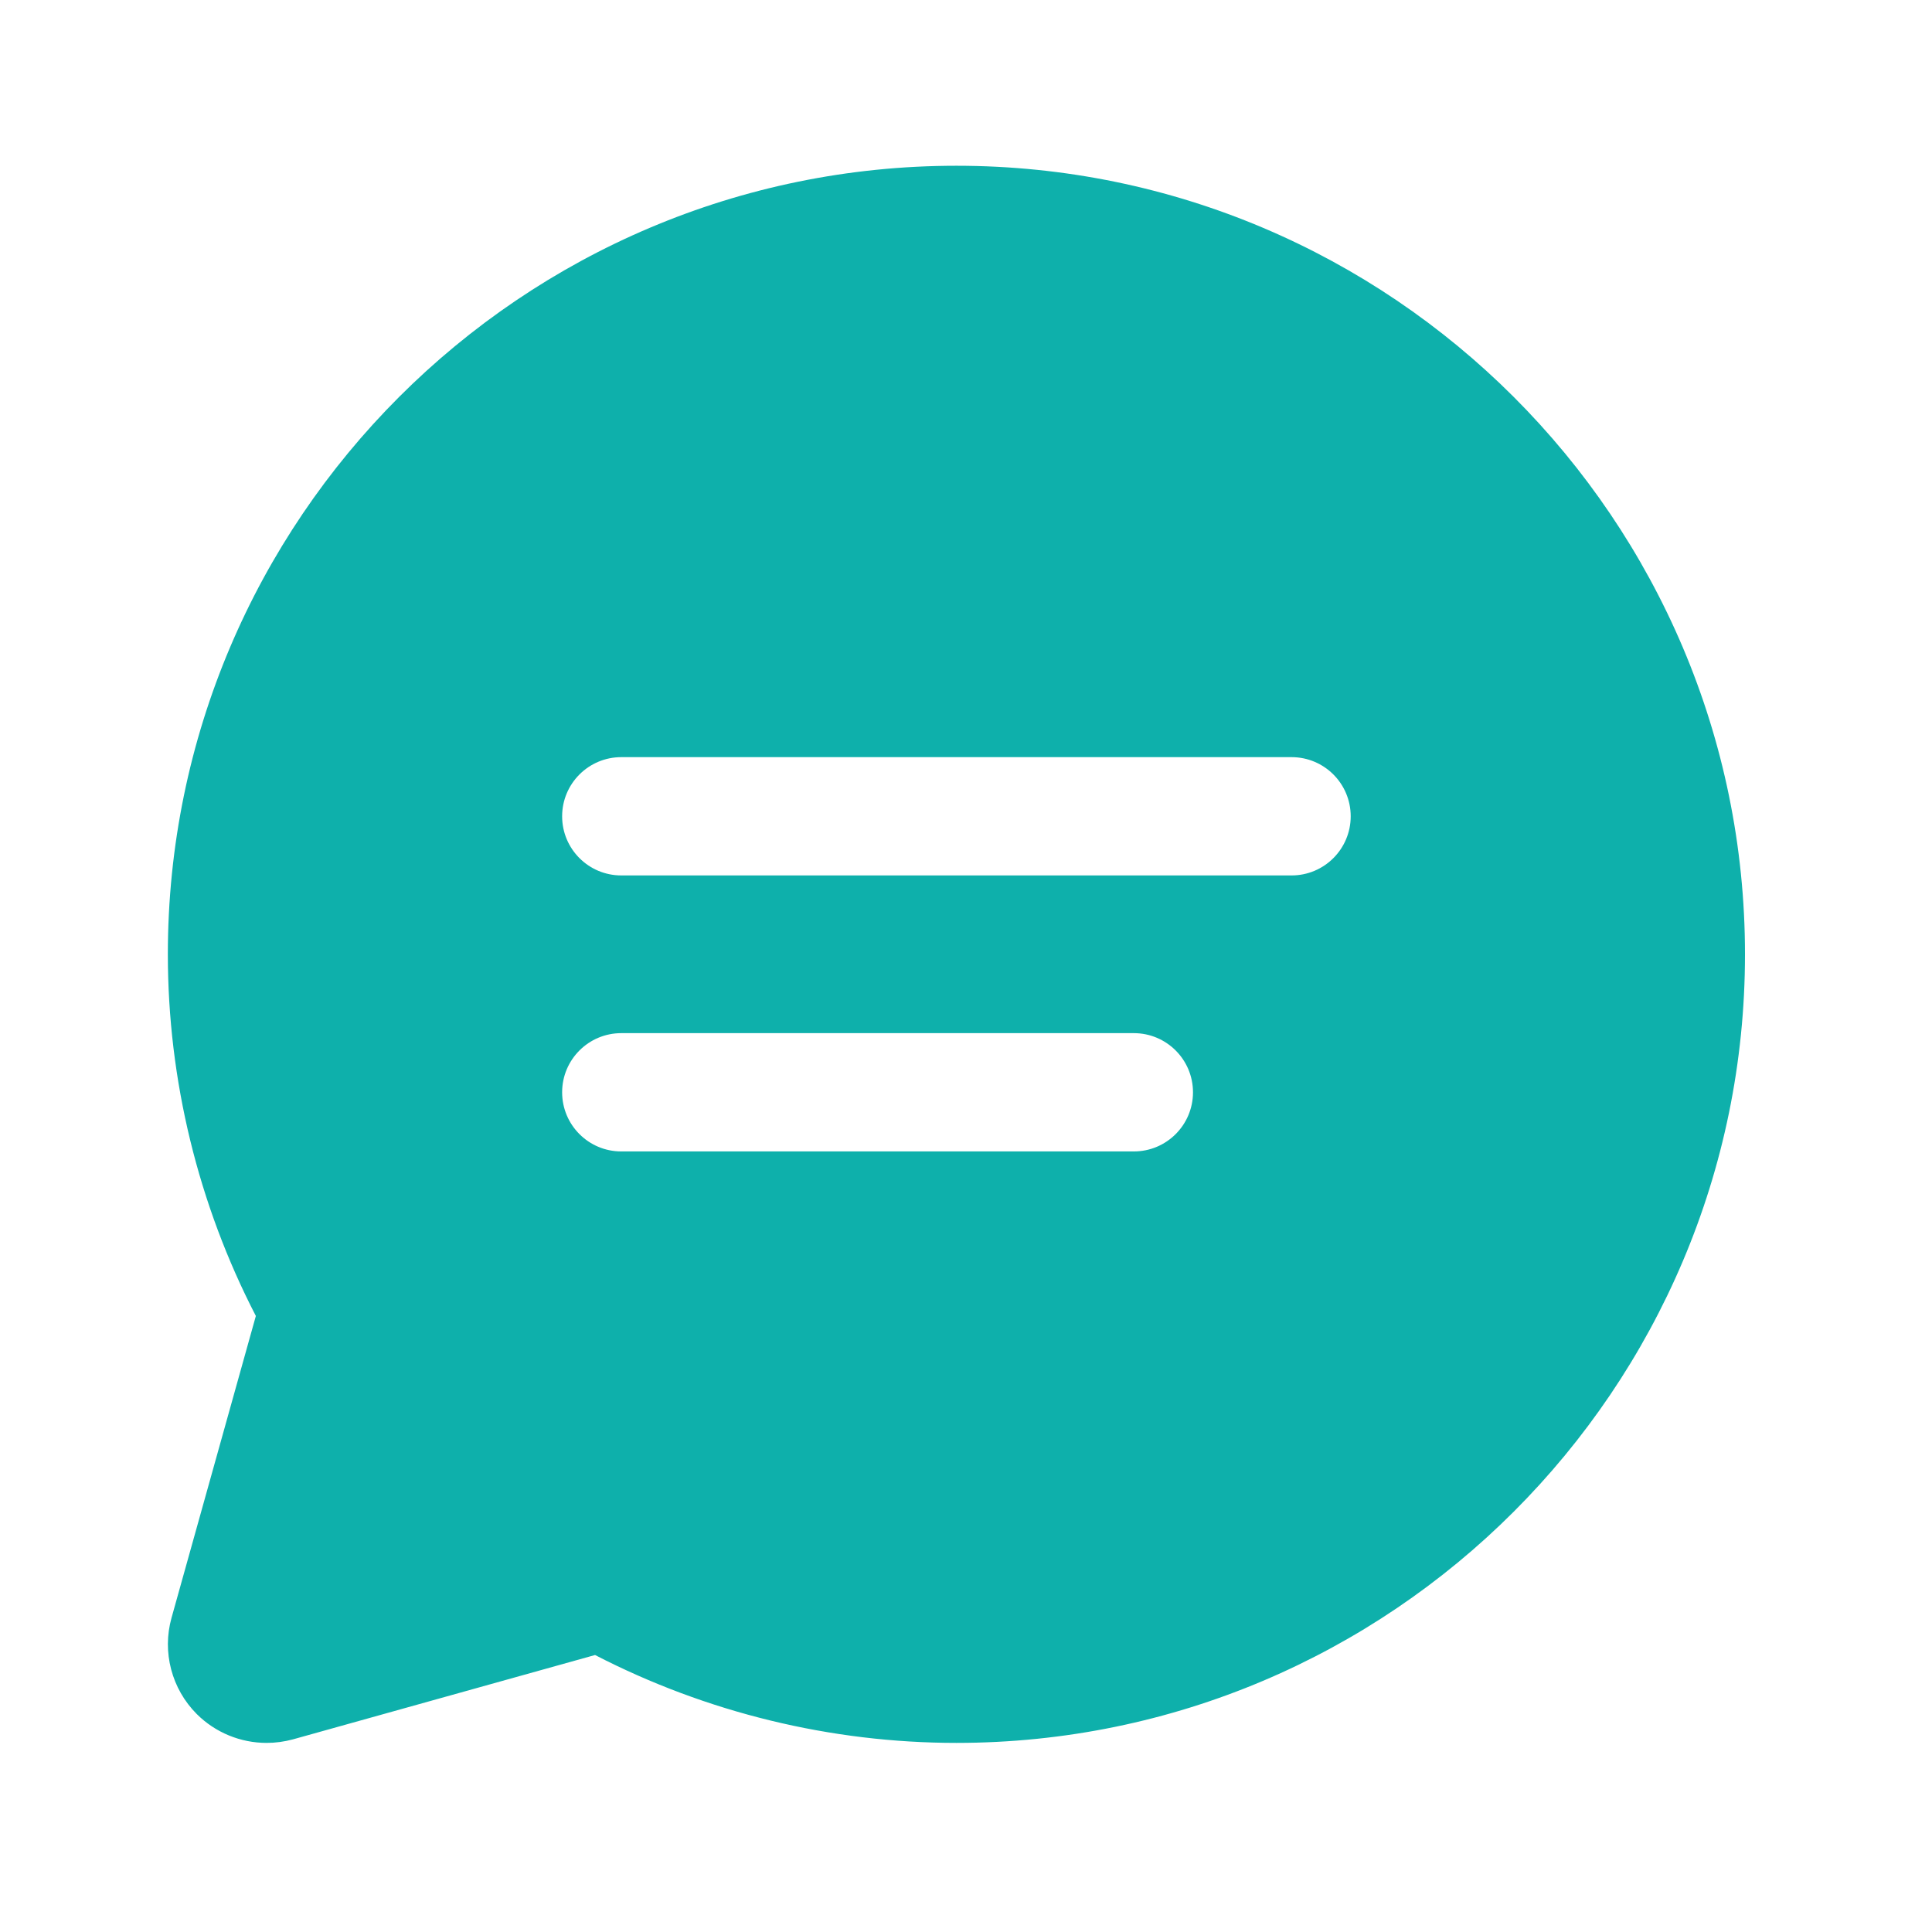
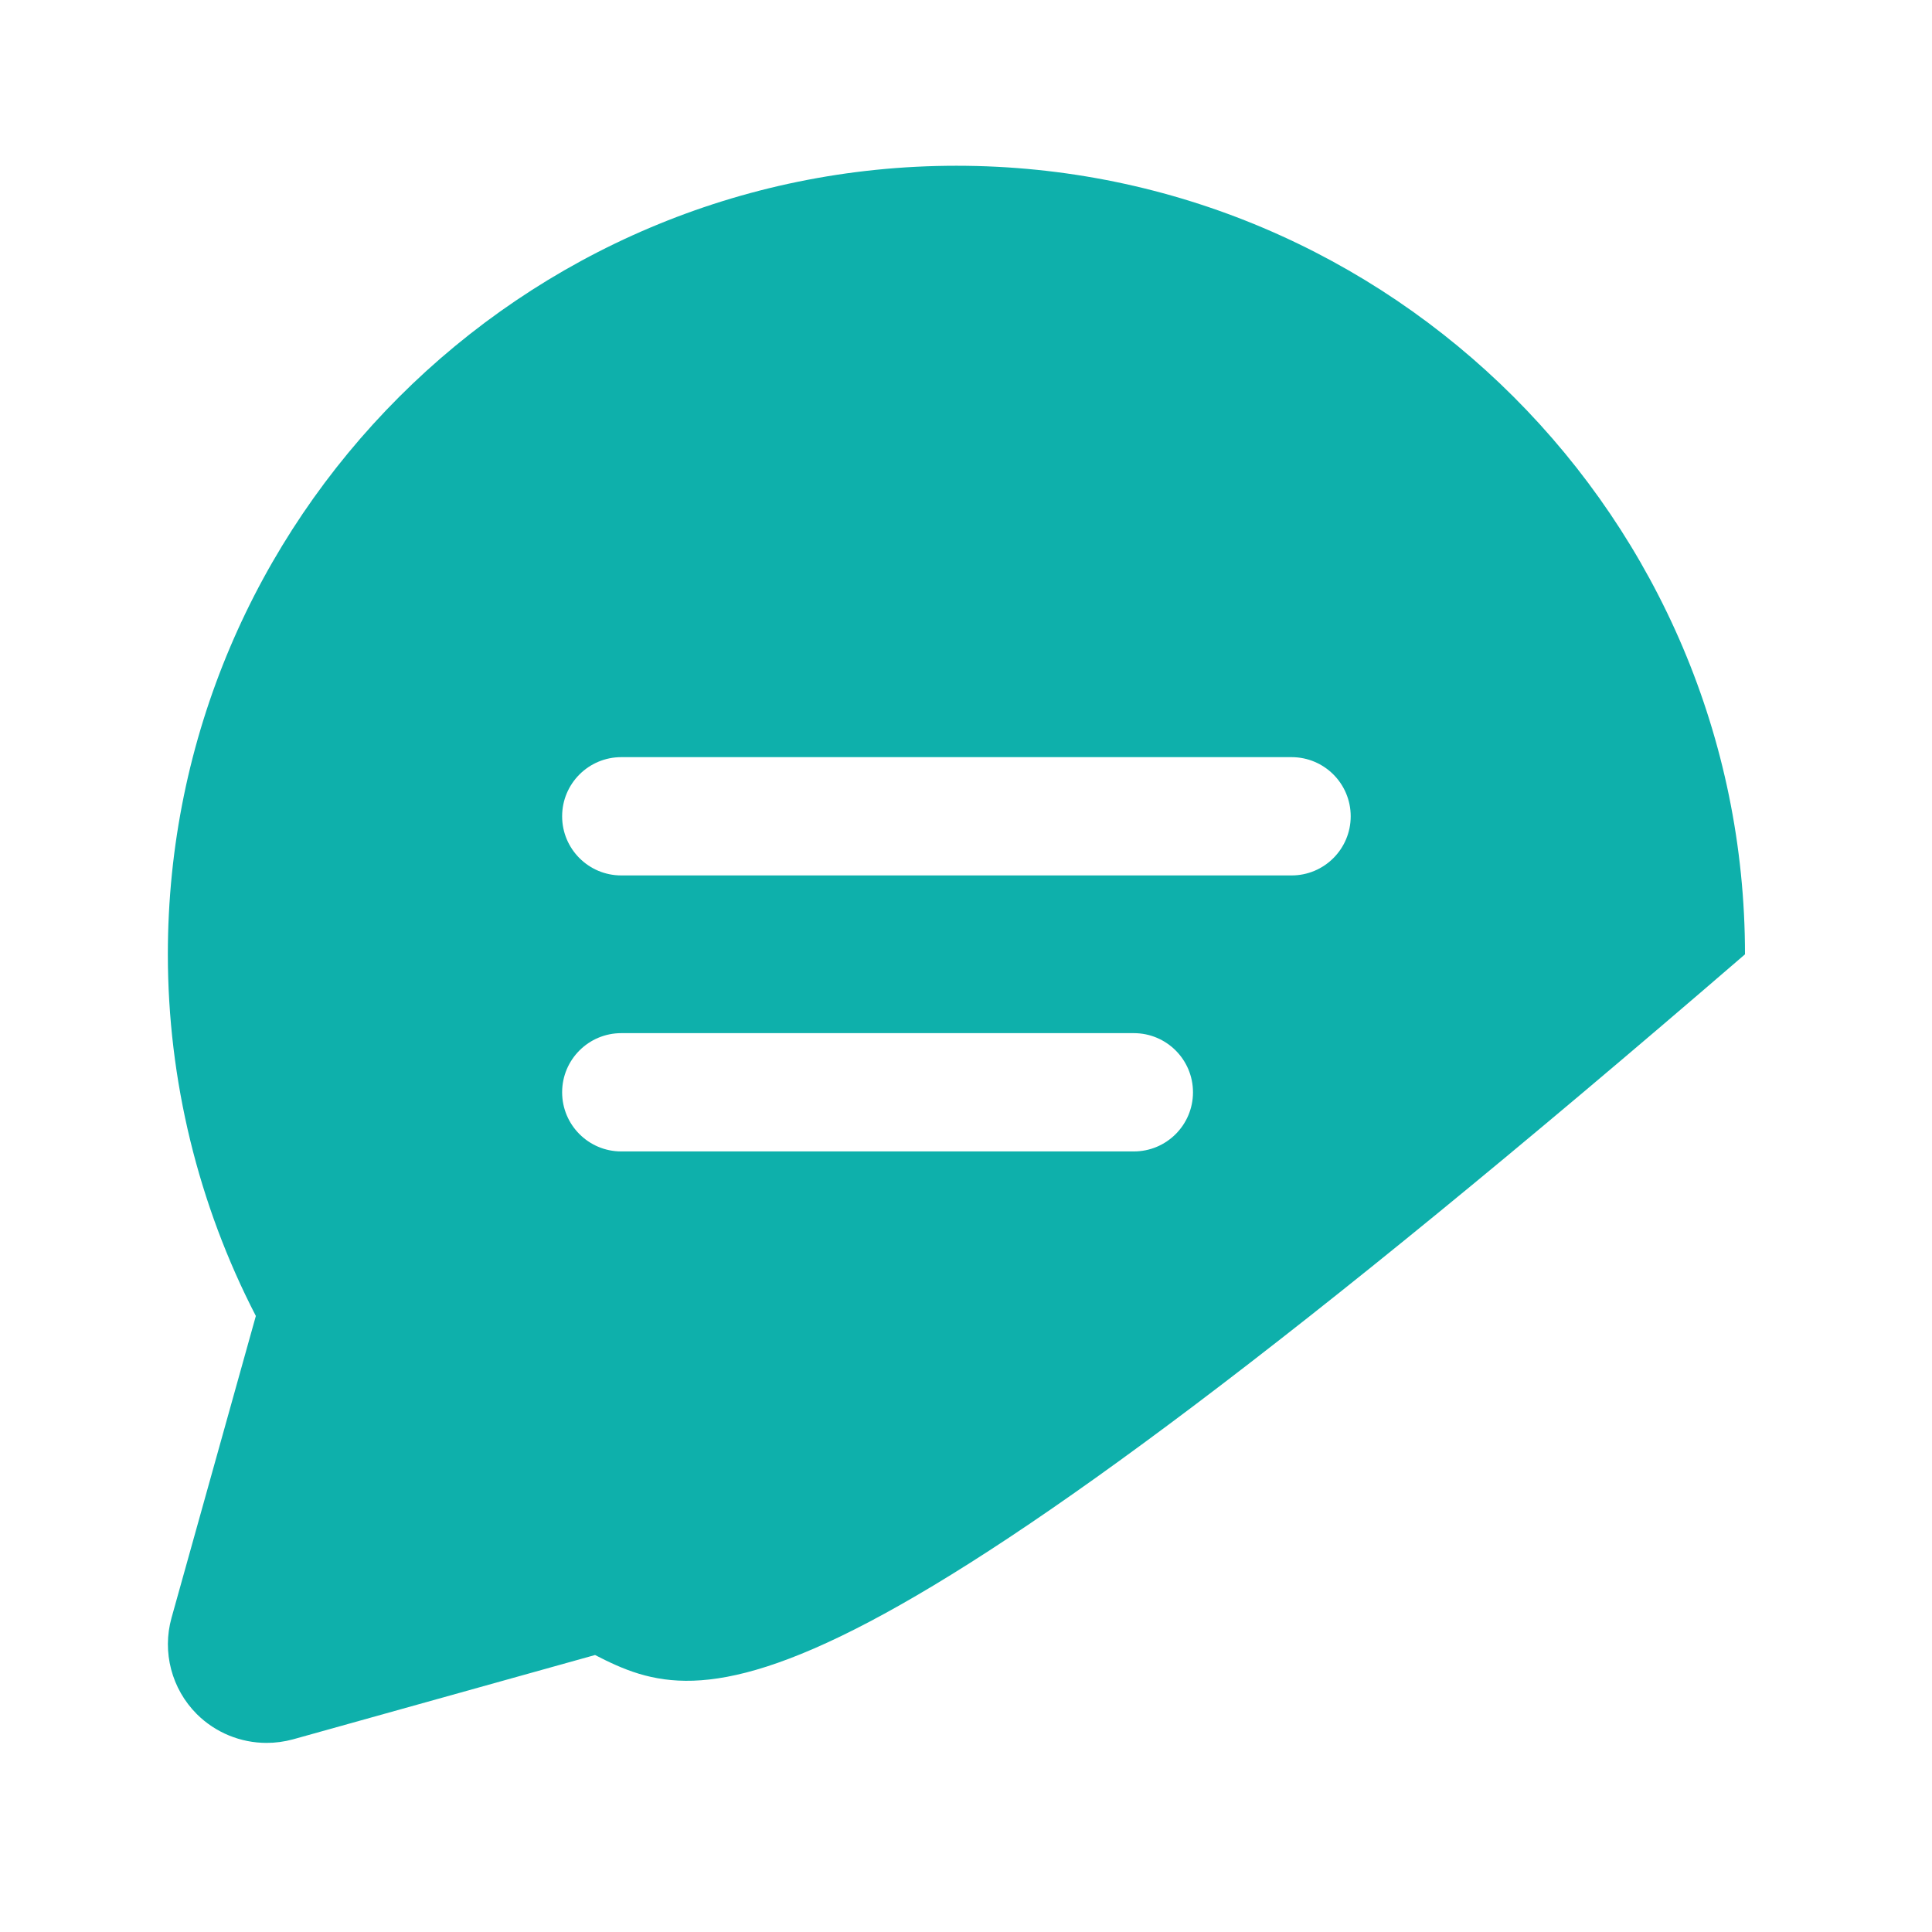
<svg xmlns="http://www.w3.org/2000/svg" width="49" height="49" viewBox="0 0 49 49" fill="none">
  <g id="icons8_chat_message 1">
-     <path id="Vector" d="M44.257 24.204C44.257 35.232 35.285 44.204 24.257 44.204C21.074 44.204 17.919 43.434 15.092 41.975L7.431 44.114C7.21 44.174 6.985 44.204 6.761 44.204C6.106 44.204 5.465 43.946 4.99 43.472C4.353 42.834 4.108 41.9 4.35 41.033L6.489 33.376C5.027 30.546 4.257 27.389 4.257 24.204C4.257 13.175 13.229 4.204 24.257 4.204C35.285 4.204 44.257 13.175 44.257 24.204ZM34.257 20.703C34.257 19.875 33.586 19.203 32.757 19.203H15.757C14.928 19.203 14.257 19.875 14.257 20.703C14.257 21.531 14.928 22.203 15.757 22.203H32.757C33.586 22.203 34.257 21.531 34.257 20.703ZM30.257 27.703C30.257 26.875 29.586 26.203 28.757 26.203H15.757C14.928 26.203 14.257 26.875 14.257 27.703C14.257 28.531 14.928 29.203 15.757 29.203H28.757C29.586 29.203 30.257 28.531 30.257 27.703Z" fill="#0EB0AB" />
+     <path id="Vector" d="M44.257 24.204C21.074 44.204 17.919 43.434 15.092 41.975L7.431 44.114C7.21 44.174 6.985 44.204 6.761 44.204C6.106 44.204 5.465 43.946 4.99 43.472C4.353 42.834 4.108 41.9 4.35 41.033L6.489 33.376C5.027 30.546 4.257 27.389 4.257 24.204C4.257 13.175 13.229 4.204 24.257 4.204C35.285 4.204 44.257 13.175 44.257 24.204ZM34.257 20.703C34.257 19.875 33.586 19.203 32.757 19.203H15.757C14.928 19.203 14.257 19.875 14.257 20.703C14.257 21.531 14.928 22.203 15.757 22.203H32.757C33.586 22.203 34.257 21.531 34.257 20.703ZM30.257 27.703C30.257 26.875 29.586 26.203 28.757 26.203H15.757C14.928 26.203 14.257 26.875 14.257 27.703C14.257 28.531 14.928 29.203 15.757 29.203H28.757C29.586 29.203 30.257 28.531 30.257 27.703Z" fill="#0EB0AB" />
  </g>
</svg>